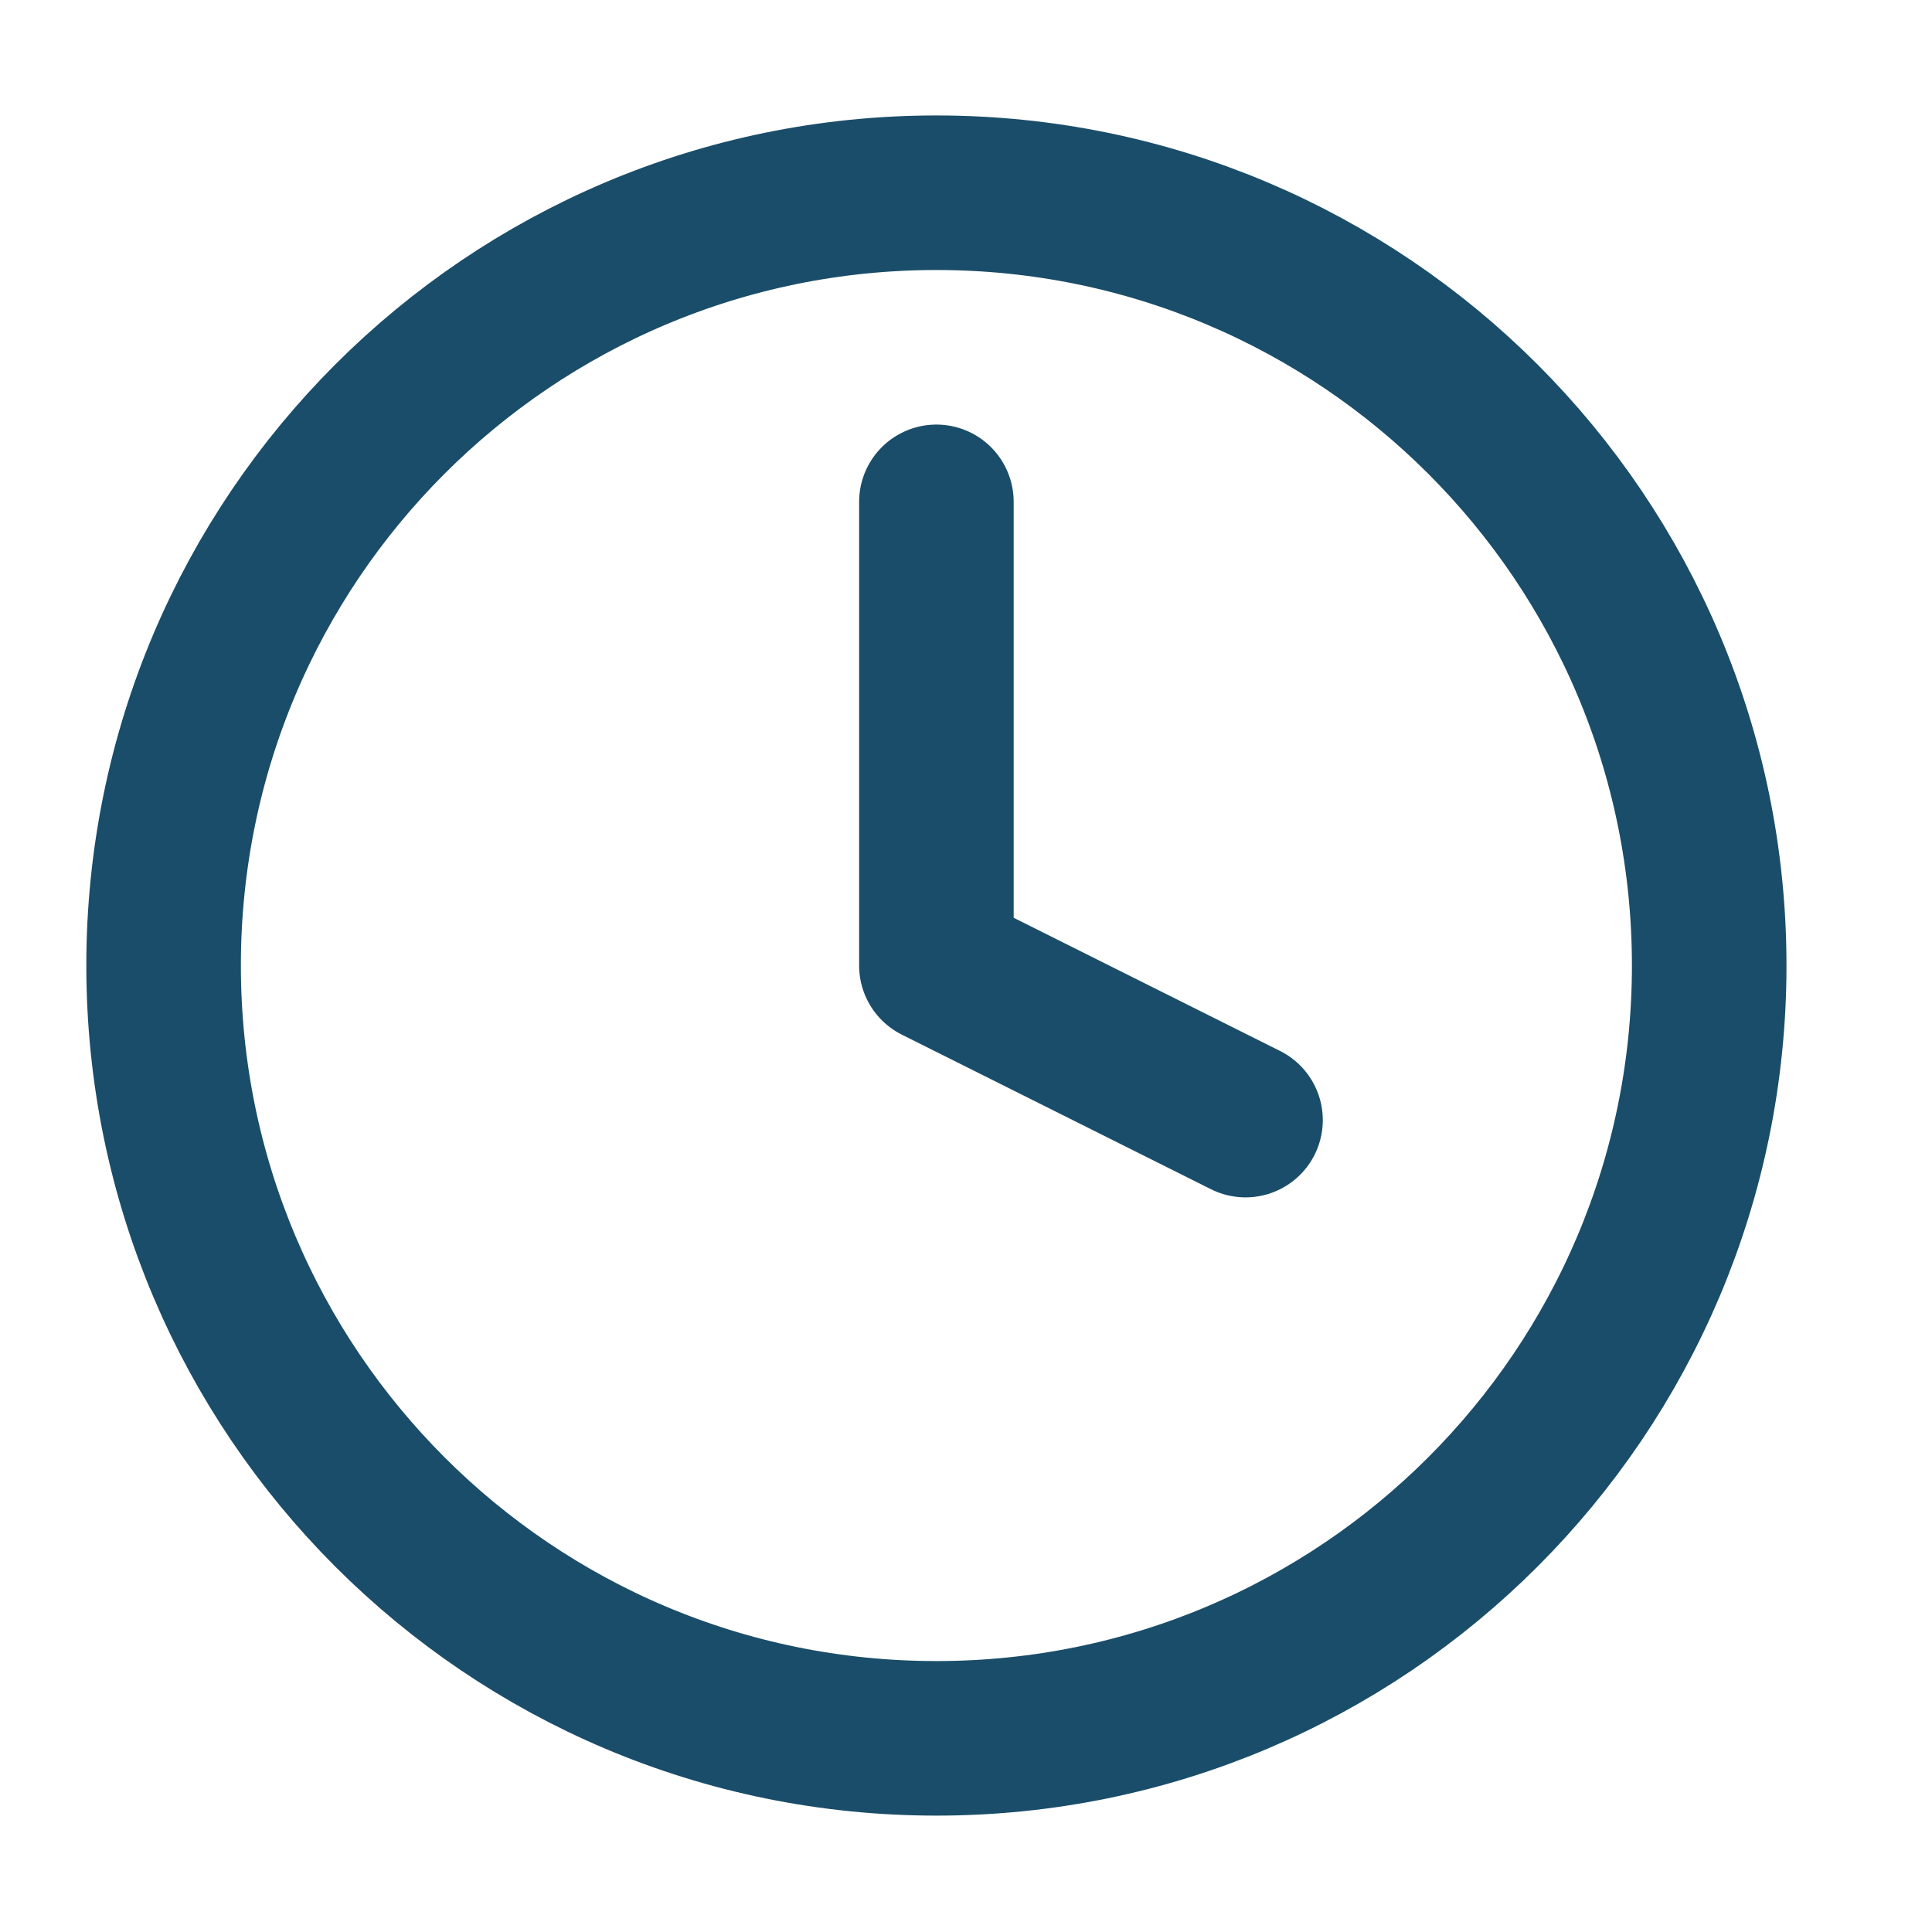
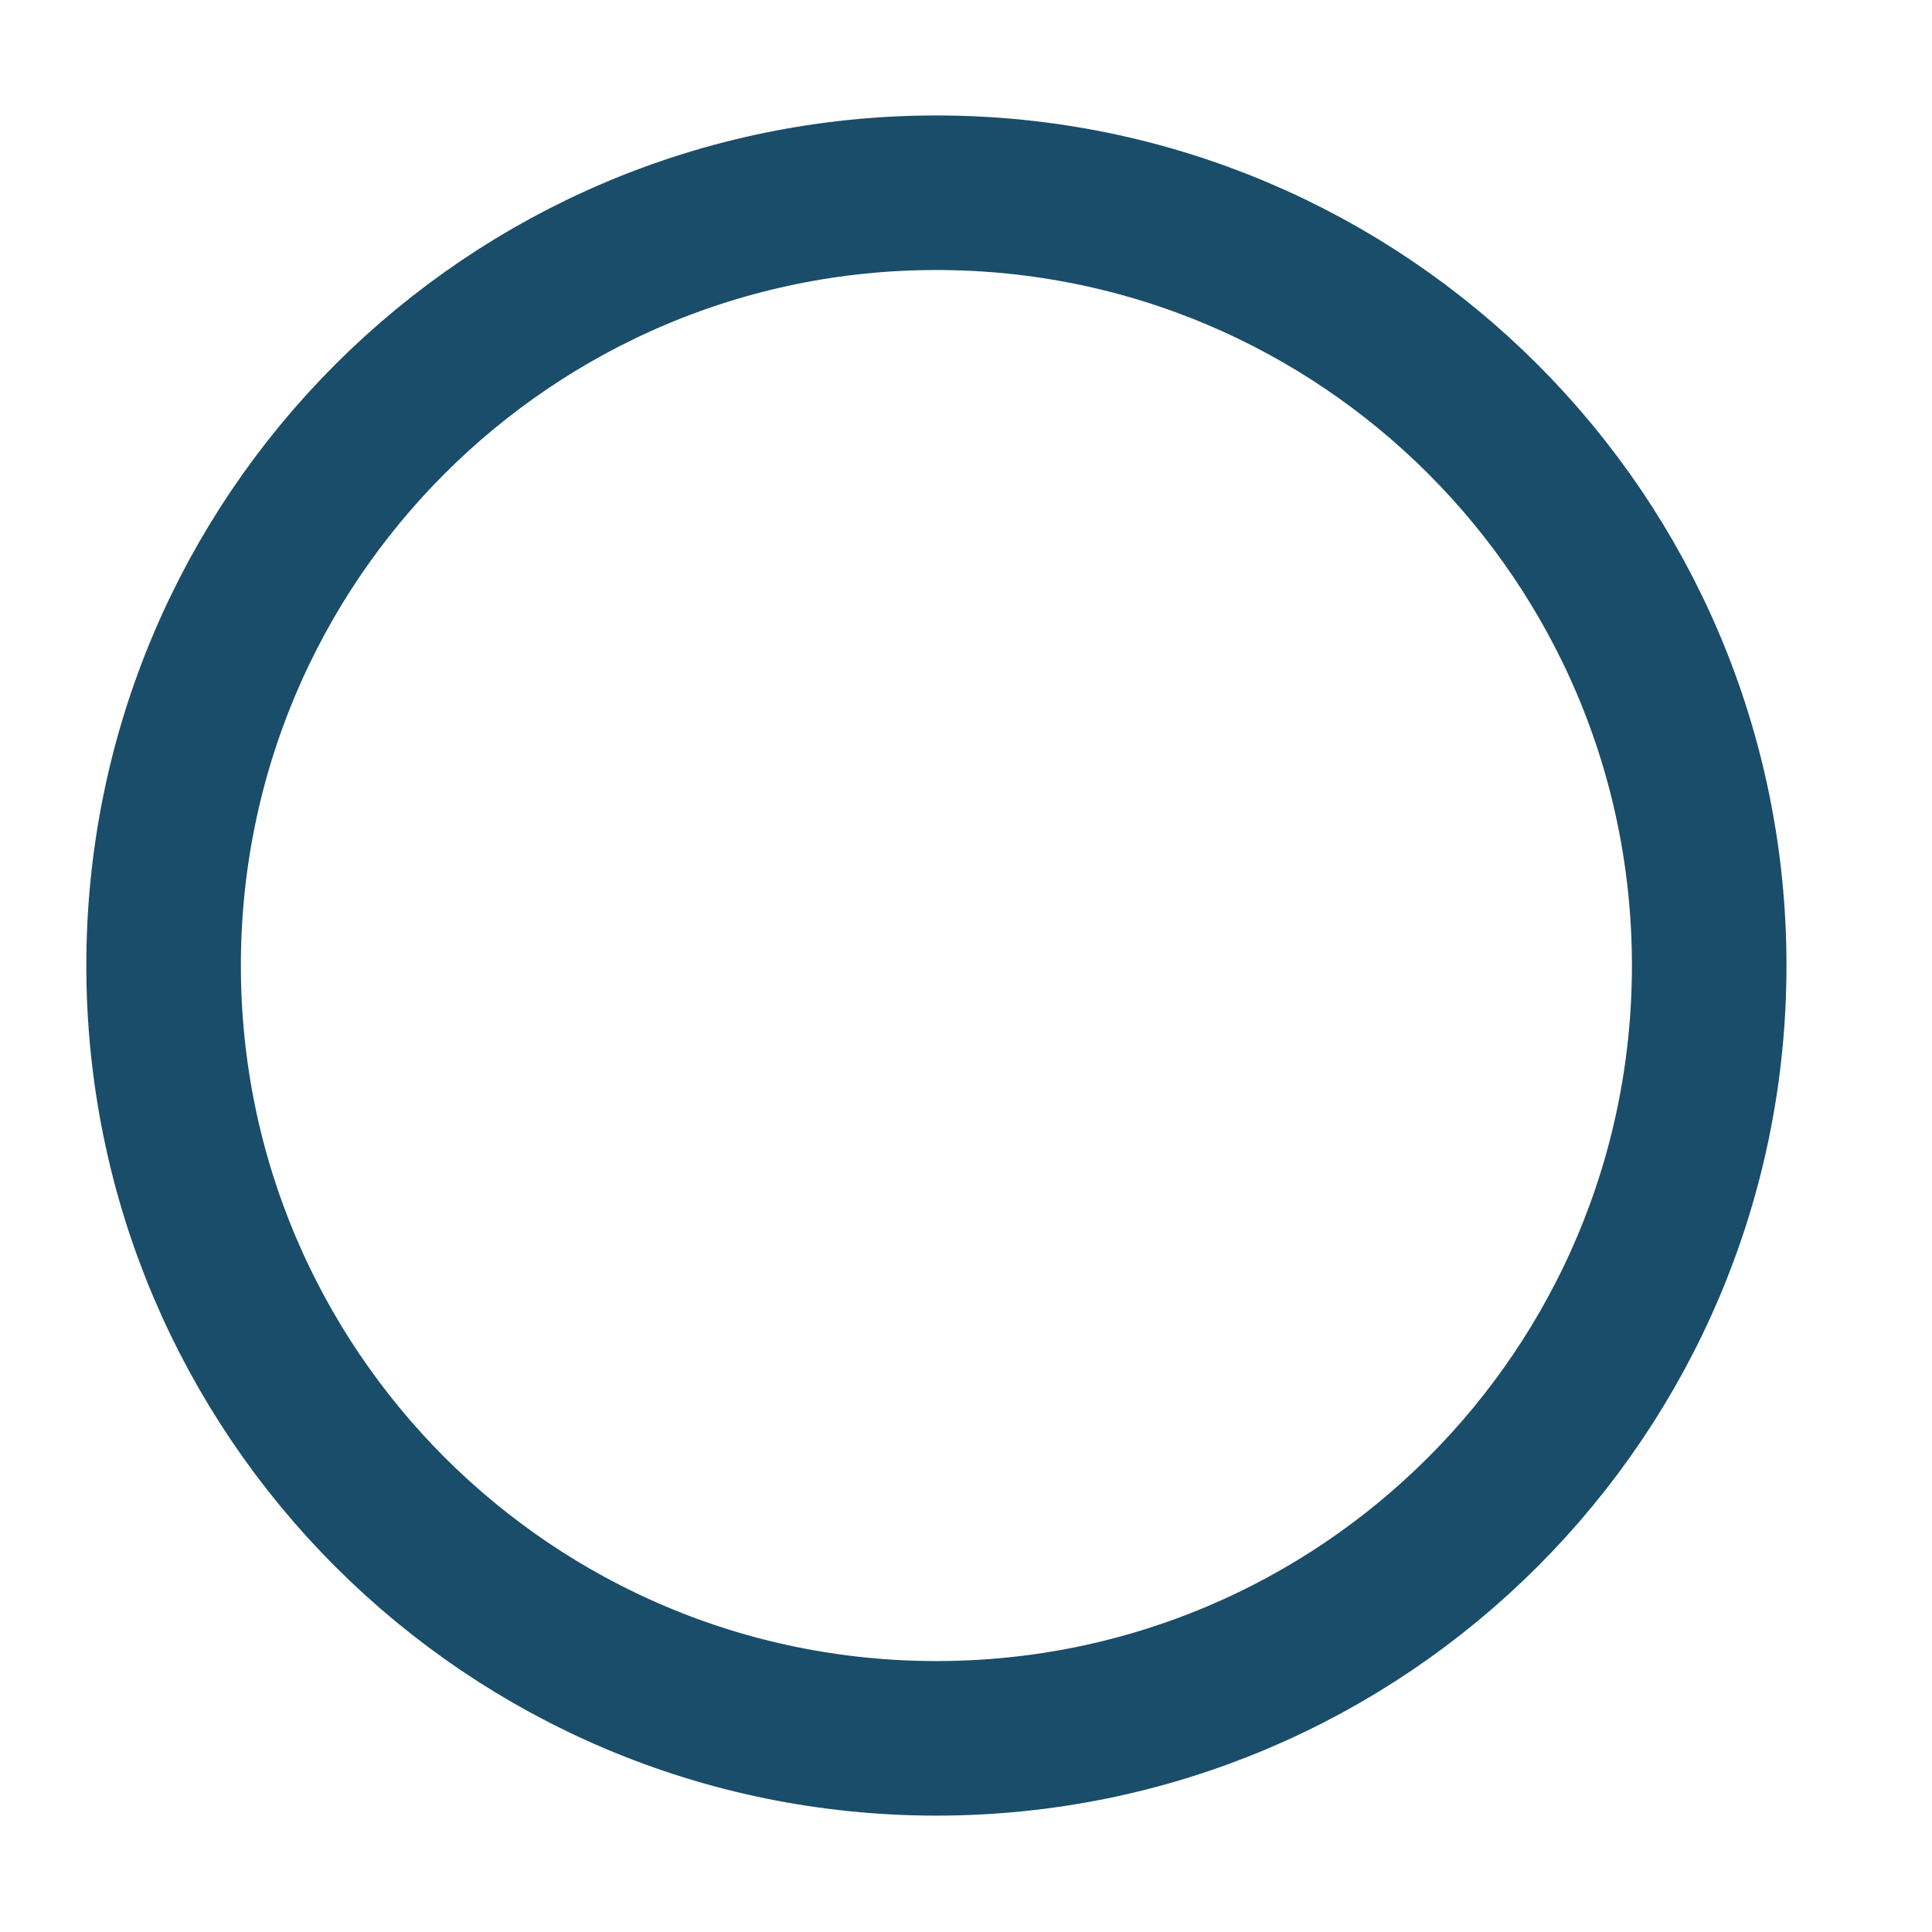
<svg xmlns="http://www.w3.org/2000/svg" width="25" height="25" viewBox="0 0 25 25" fill="none">
  <path d="M12.117 22.494C17.64 22.494 22.117 18.017 22.117 12.494C22.117 6.971 17.64 2.494 12.117 2.494C6.594 2.494 2.117 6.971 2.117 12.494C2.117 18.017 6.594 22.494 12.117 22.494Z" stroke="#1A4D69" stroke-width="2" stroke-linecap="round" stroke-linejoin="round" />
-   <path d="M12.117 6.494V12.494L16.117 14.494" stroke="#1A4D69" stroke-width="2" stroke-linecap="round" stroke-linejoin="round" />
</svg>